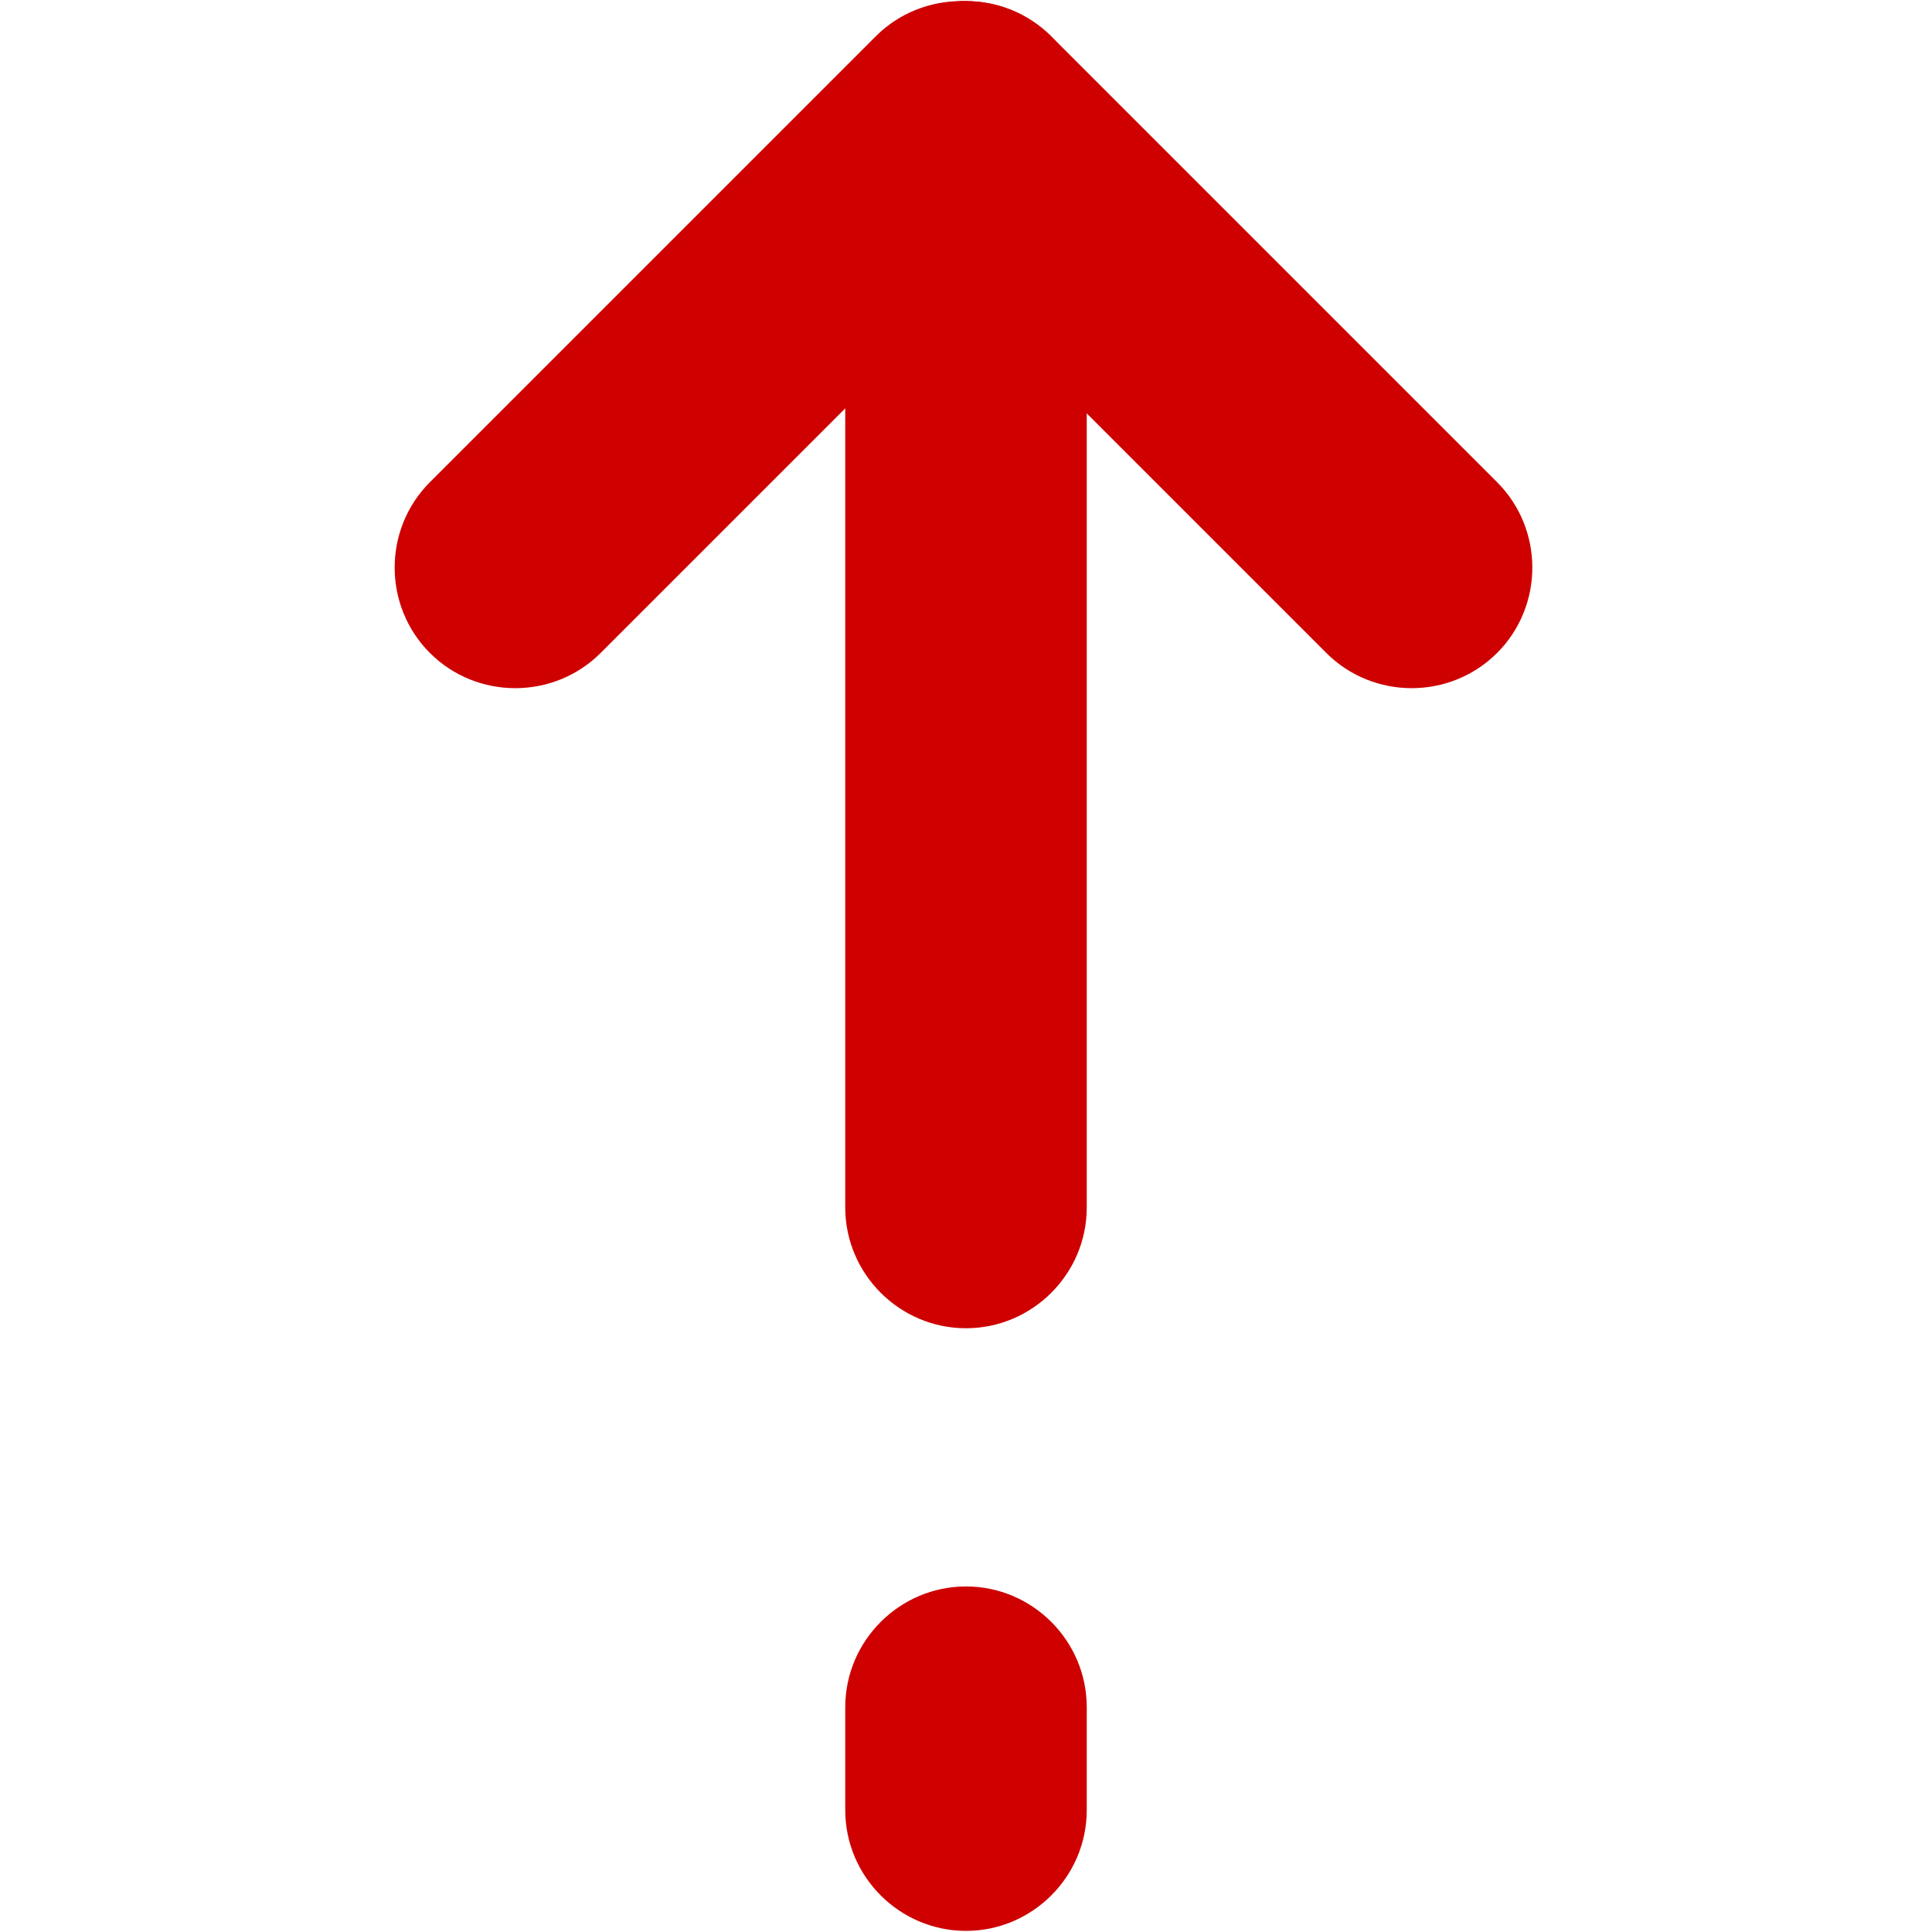
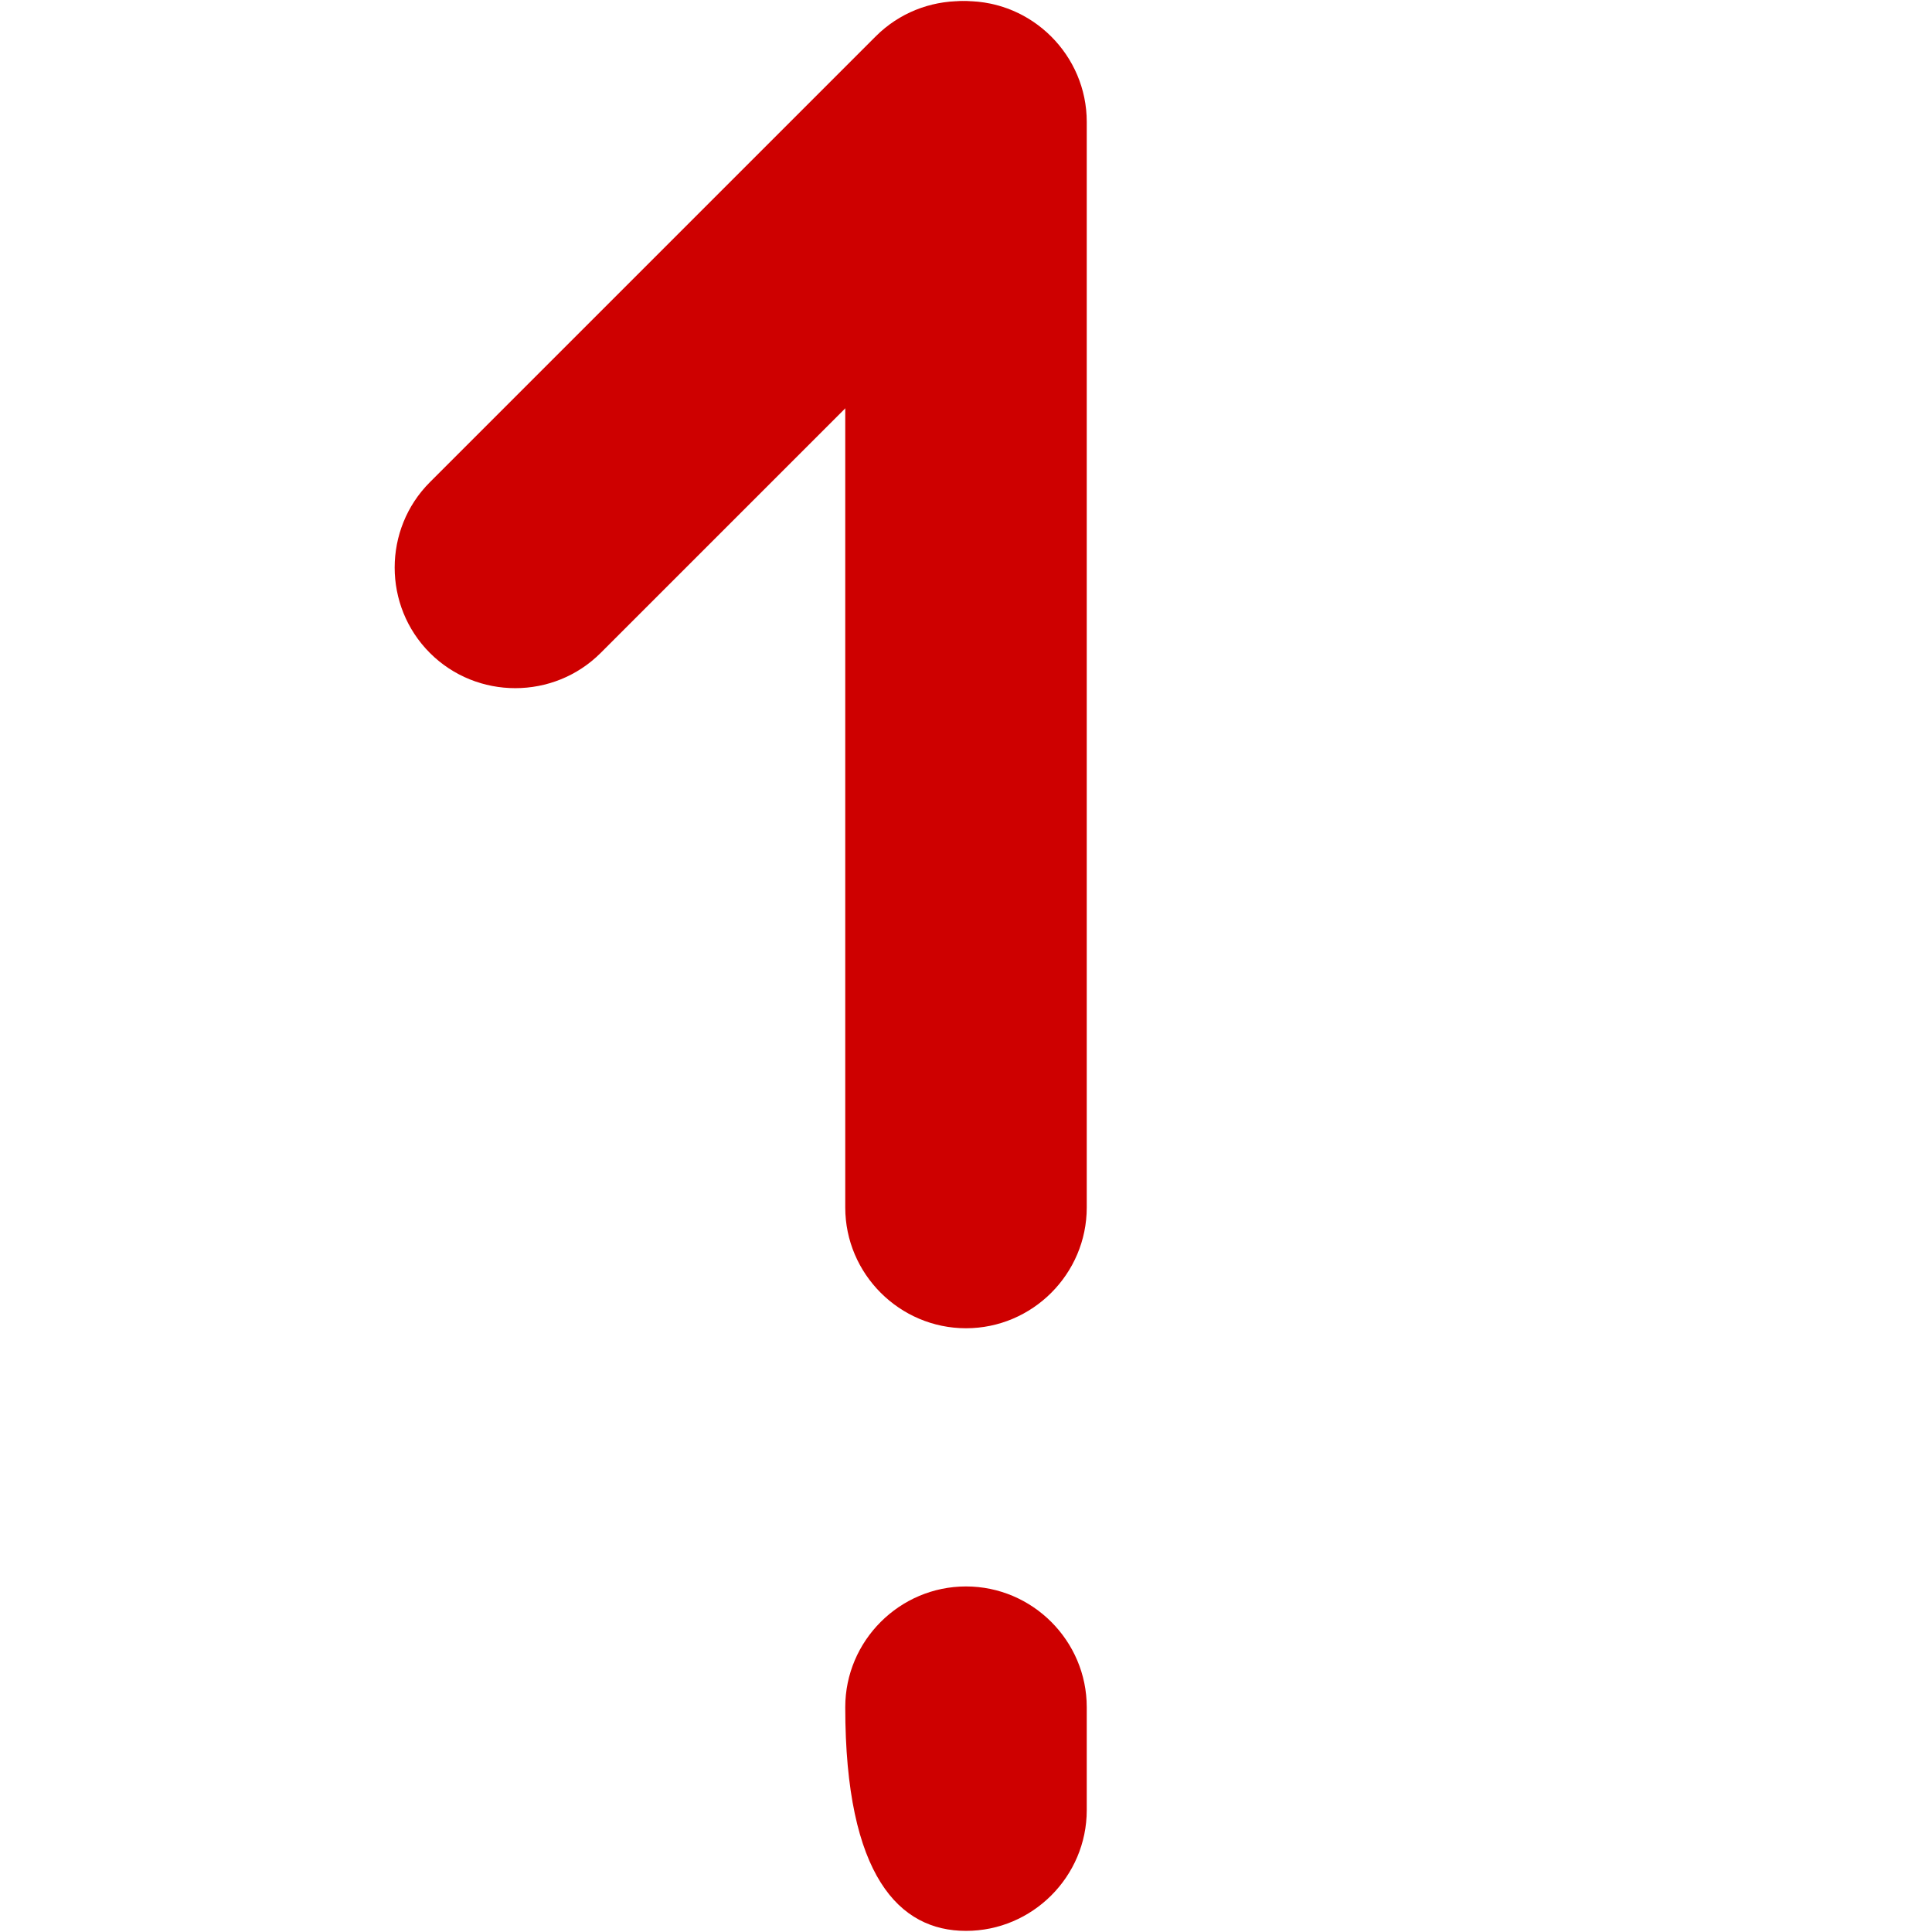
<svg xmlns="http://www.w3.org/2000/svg" version="1.1" id="Critical" x="0px" y="0px" viewBox="0 0 64 64" enable-background="new 0 0 64 64" xml:space="preserve">
  <path fill="#CE0000" d="M32,44L32,44c2.2,0,4-1.8,4-4V4.037c0-2.2-1.8-4-4-4h0c-2.2,0-4,1.8-4,4V40C28,42.2,29.8,44,32,44z" />
-   <path fill="#CE0000" d="M32,63.963L32,63.963c2.2,0,4-1.8,4-4v-3.41c0-2.2-1.8-4-4-4h0c-2.2,0-4,1.8-4,4v3.41  C28,62.163,29.8,63.963,32,63.963z" />
-   <path fill="#CE0000" d="M49.593,21.63L49.593,21.63c1.556-1.556,1.556-4.101,0-5.657L34.824,1.204c-1.556-1.556-4.101-1.556-5.657,0  l0,0c-1.556,1.556-1.556,4.101,0,5.657L43.936,21.63C45.491,23.185,48.037,23.185,49.593,21.63z" />
+   <path fill="#CE0000" d="M32,63.963L32,63.963c2.2,0,4-1.8,4-4v-3.41c0-2.2-1.8-4-4-4h0c-2.2,0-4,1.8-4,4C28,62.163,29.8,63.963,32,63.963z" />
  <path fill="#CE0000" d="M14.241,21.63L14.241,21.63c-1.556-1.556-1.556-4.101,0-5.657L29.01,1.204c1.556-1.556,4.101-1.556,5.657,0  l0,0c1.556,1.556,1.556,4.101,0,5.657L19.897,21.63C18.342,23.185,15.796,23.185,14.241,21.63z" />
</svg>